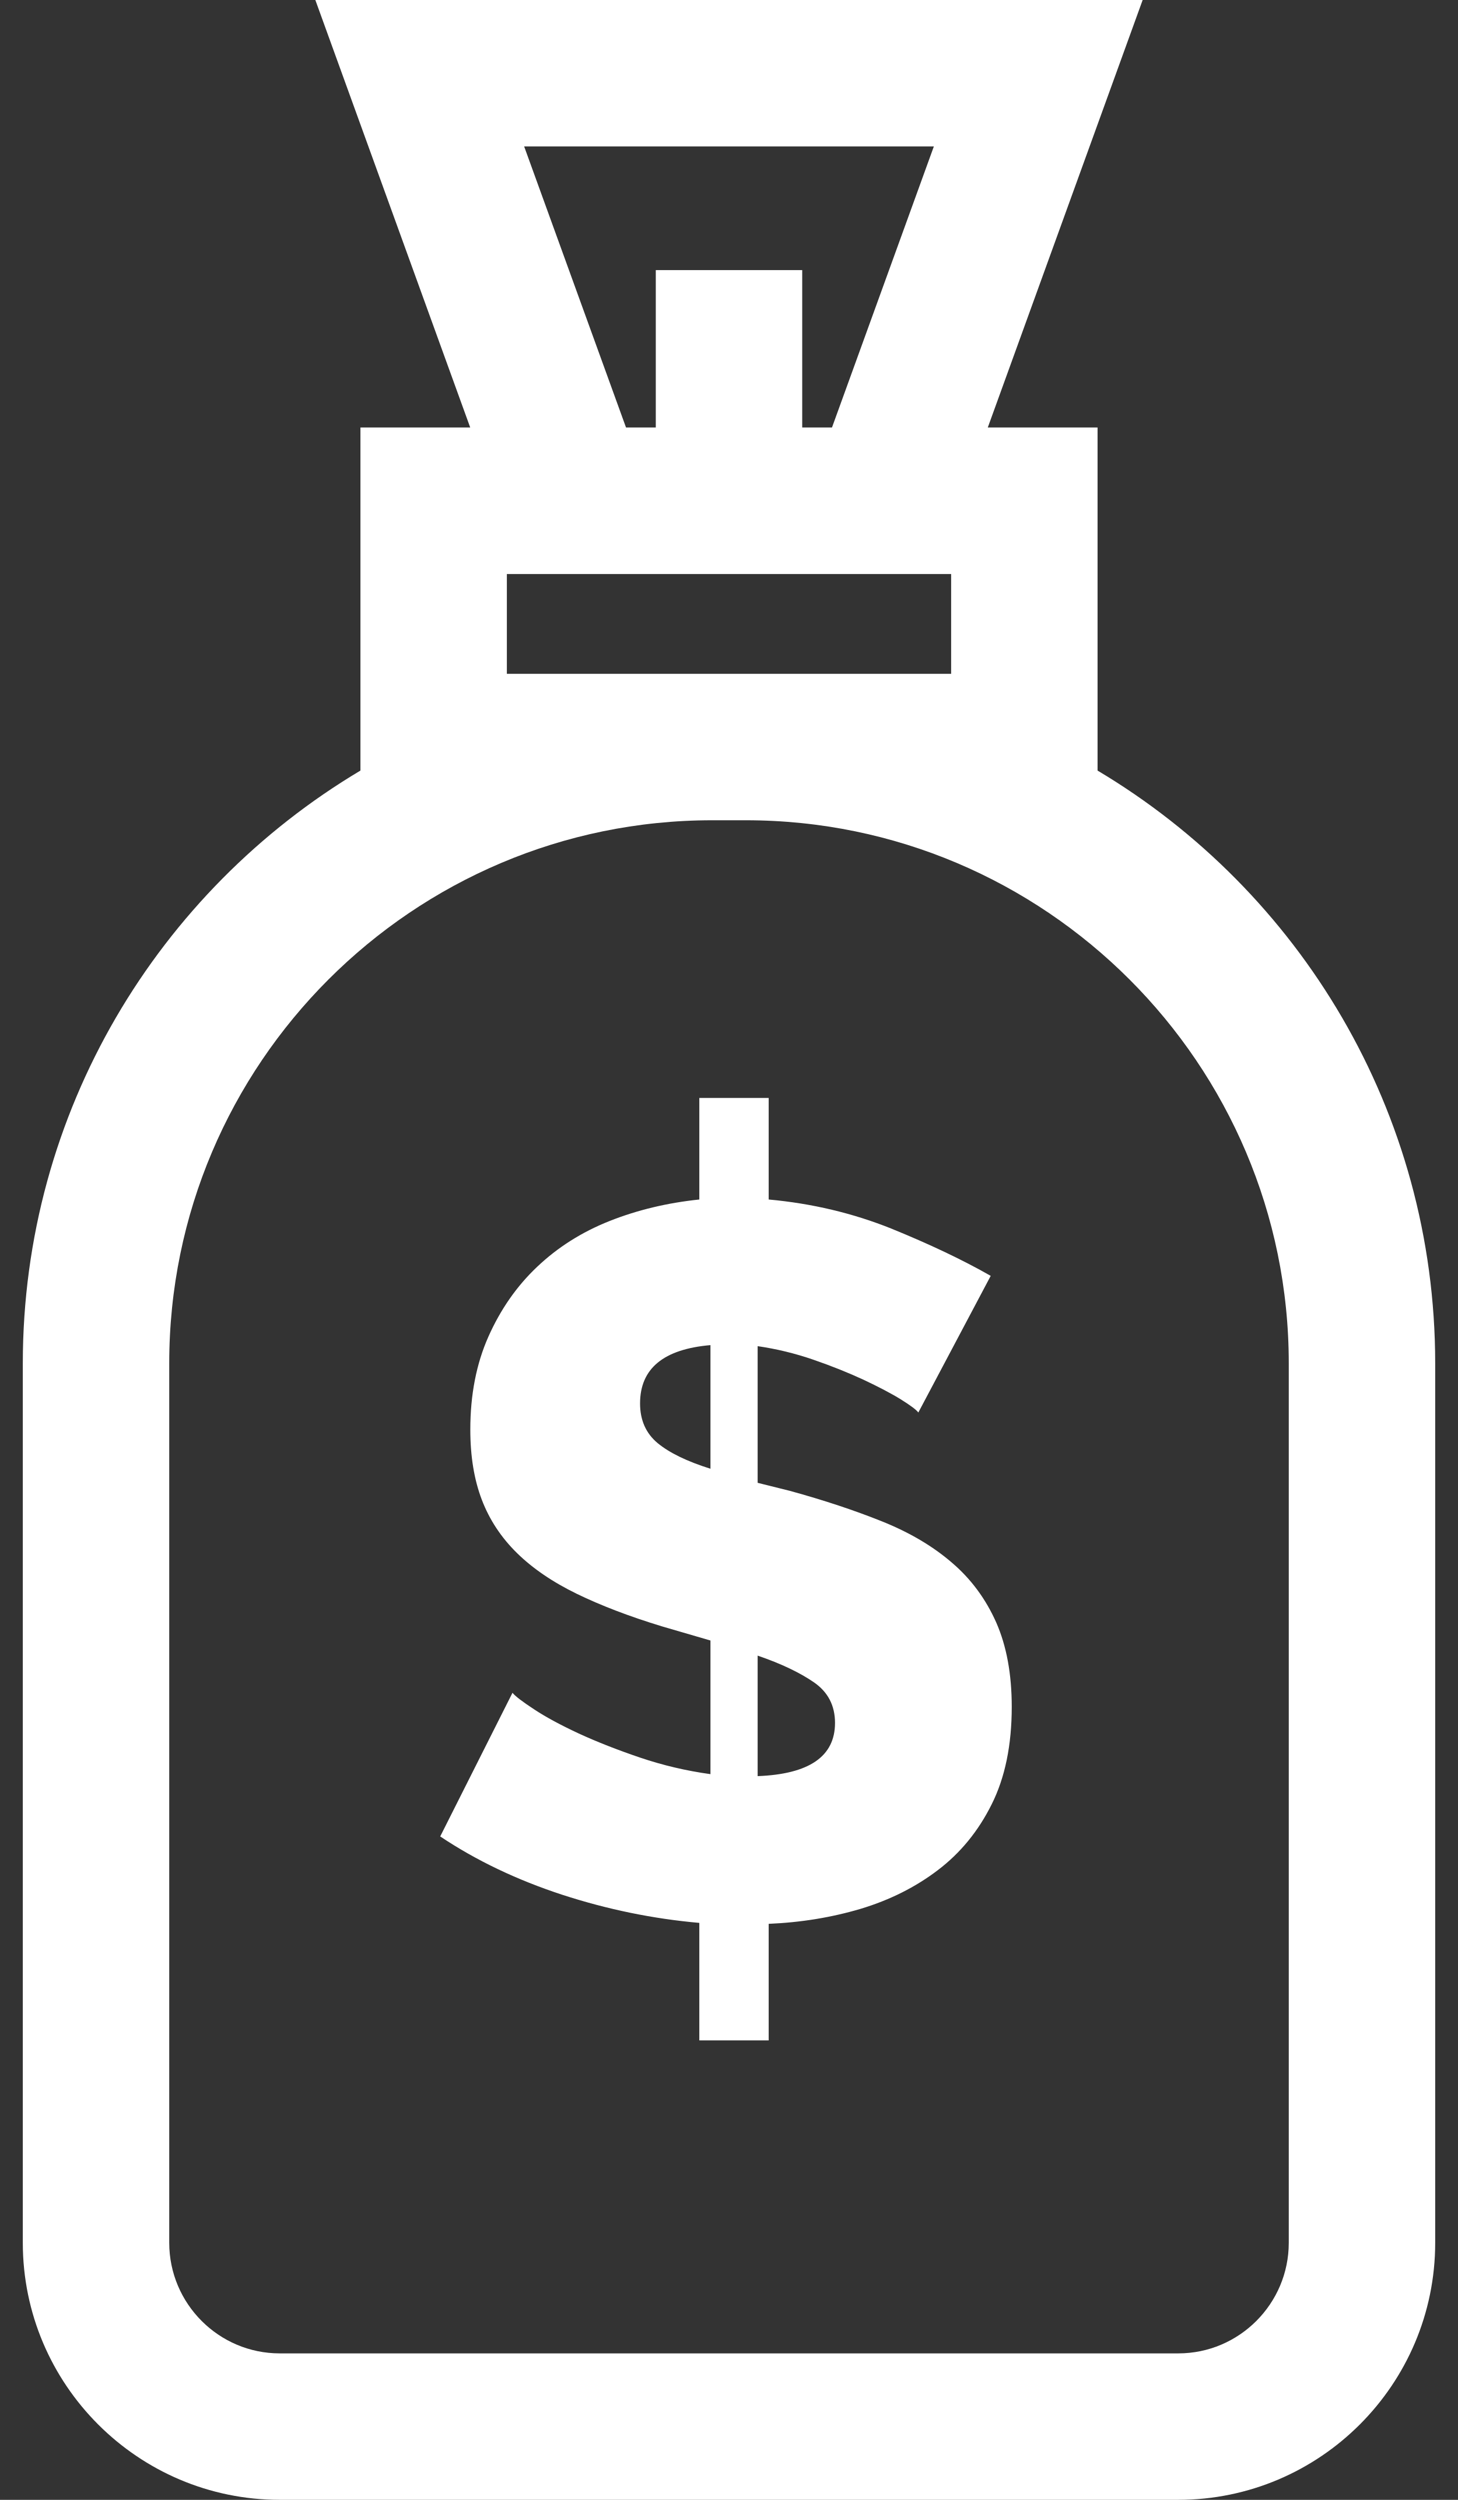
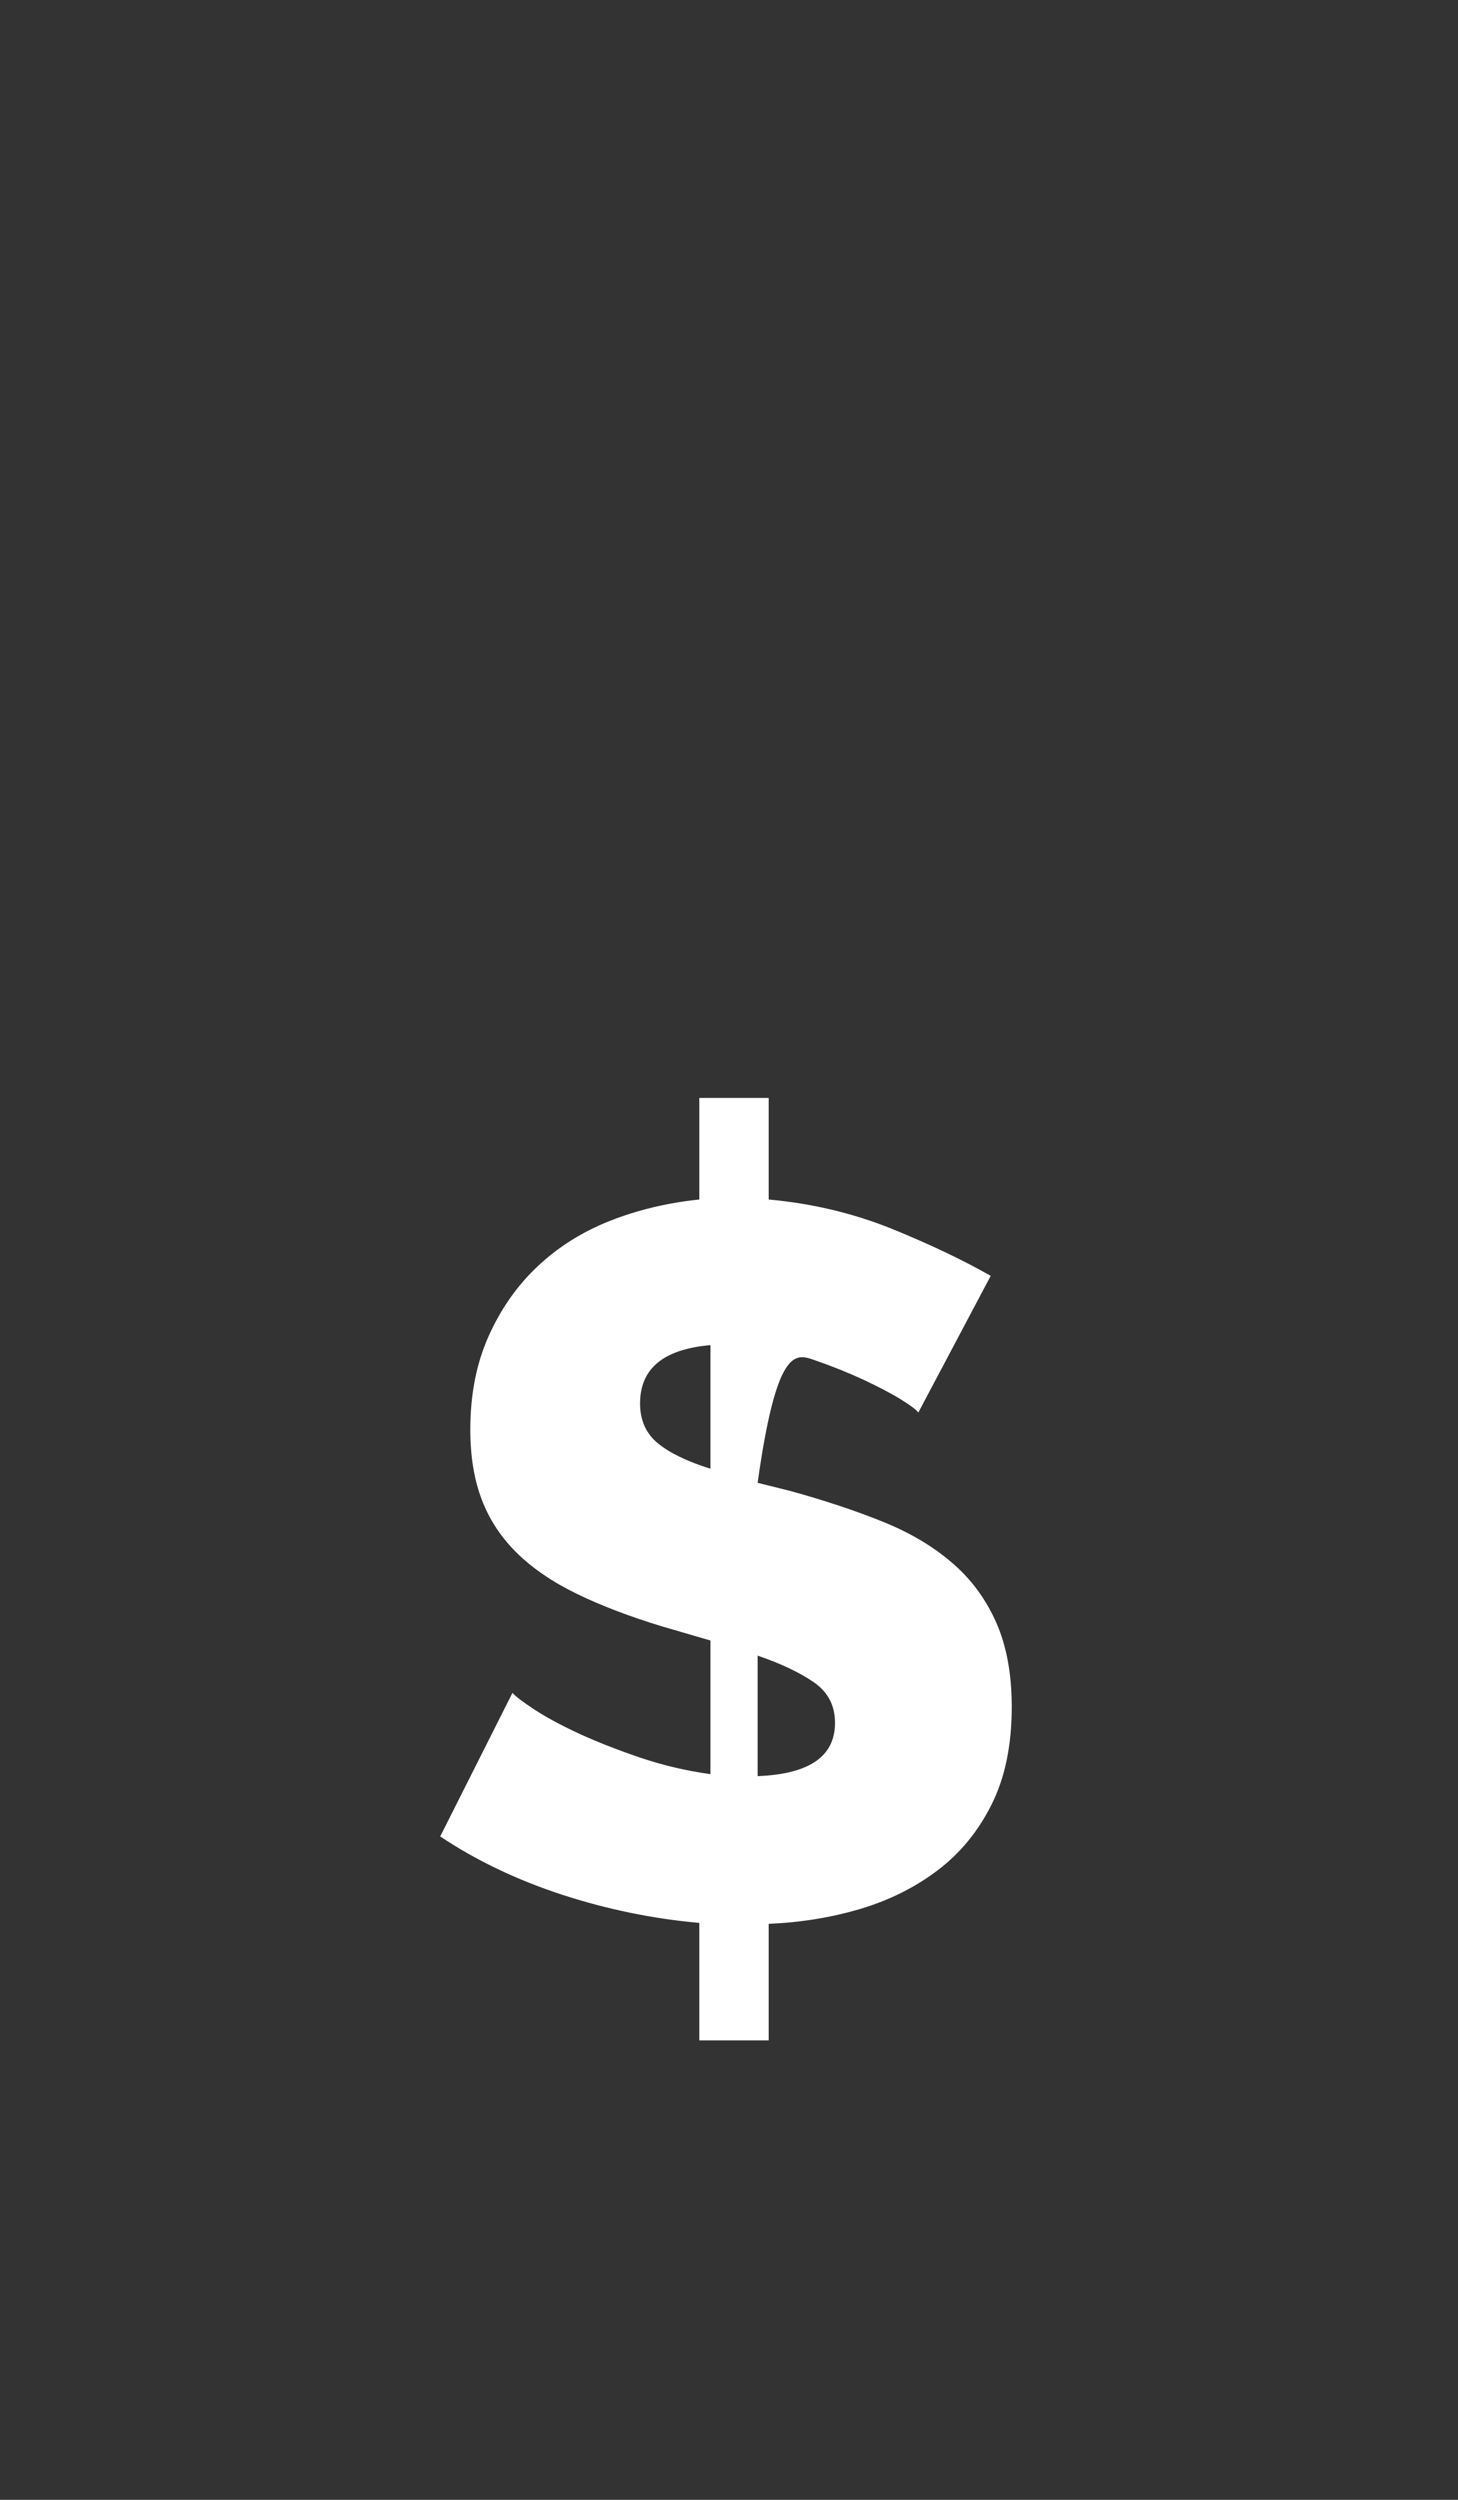
<svg xmlns="http://www.w3.org/2000/svg" width="14" height="24" viewBox="0 0 14 24" fill="none">
  <rect x="0" y="0" width="14" height="24" fill="#333333" stroke="none" />
-   <path d="M9.566 15.577C9.466 15.352 9.325 15.16 9.141 15.003C8.958 14.845 8.735 14.713 8.471 14.607C8.207 14.501 7.912 14.403 7.584 14.313L7.275 14.236V12.924C7.455 12.95 7.633 12.993 7.81 13.054C7.987 13.115 8.148 13.18 8.293 13.247C8.437 13.315 8.556 13.377 8.65 13.435C8.743 13.493 8.799 13.535 8.818 13.561L9.513 12.249C9.243 12.095 8.924 11.944 8.558 11.795C8.191 11.648 7.799 11.554 7.381 11.516V10.541H6.715V11.516C6.407 11.548 6.119 11.617 5.852 11.723C5.585 11.829 5.354 11.976 5.158 12.162C4.961 12.348 4.806 12.572 4.69 12.832C4.574 13.093 4.516 13.39 4.516 13.725C4.516 13.982 4.553 14.207 4.627 14.4C4.701 14.593 4.814 14.763 4.965 14.911C5.116 15.059 5.307 15.189 5.539 15.302C5.77 15.414 6.043 15.519 6.359 15.615L6.822 15.75V17.033C6.59 17.001 6.365 16.948 6.146 16.874C5.928 16.8 5.732 16.723 5.558 16.643C5.384 16.562 5.241 16.485 5.129 16.411C5.016 16.337 4.947 16.284 4.921 16.252L4.227 17.631C4.574 17.863 4.965 18.049 5.399 18.191C5.833 18.332 6.272 18.422 6.715 18.461V19.589H7.381V18.47C7.69 18.457 7.984 18.409 8.264 18.326C8.543 18.242 8.791 18.118 9.006 17.954C9.222 17.79 9.394 17.58 9.522 17.323C9.651 17.066 9.715 16.753 9.715 16.387C9.715 16.072 9.665 15.802 9.566 15.577ZM6.822 14.101C6.596 14.03 6.428 13.948 6.315 13.855C6.203 13.762 6.146 13.635 6.146 13.474C6.146 13.139 6.371 12.953 6.822 12.914V14.101ZM7.275 17.052V15.895C7.5 15.972 7.68 16.058 7.815 16.151C7.95 16.244 8.018 16.374 8.018 16.541C8.018 16.863 7.77 17.033 7.275 17.052Z" fill="white" />
-   <path d="M10.539 7.398V4.104H9.485L10.972 0H3.028L4.515 4.104H3.461V7.398C1.521 8.554 0.219 10.672 0.219 13.089V21.532C0.219 22.893 1.326 24 2.686 24H11.314C12.674 24 13.781 22.893 13.781 21.532V13.089C13.781 10.672 12.479 8.554 10.539 7.398ZM8.967 1.406L7.989 4.104H7.703V2.593H6.297V4.104H6.011L5.033 1.406H8.967ZM4.867 5.511H5.024H8.976H9.133V6.469H7.161H6.839H4.867V5.511ZM12.375 21.532C12.375 22.117 11.899 22.594 11.314 22.594H2.686C2.101 22.594 1.625 22.117 1.625 21.532V13.089C1.625 10.214 3.964 7.875 6.839 7.875H7.161C10.036 7.875 12.375 10.214 12.375 13.089V21.532Z" fill="white" />
+   <path d="M9.566 15.577C9.466 15.352 9.325 15.16 9.141 15.003C8.958 14.845 8.735 14.713 8.471 14.607C8.207 14.501 7.912 14.403 7.584 14.313L7.275 14.236C7.455 12.95 7.633 12.993 7.81 13.054C7.987 13.115 8.148 13.18 8.293 13.247C8.437 13.315 8.556 13.377 8.65 13.435C8.743 13.493 8.799 13.535 8.818 13.561L9.513 12.249C9.243 12.095 8.924 11.944 8.558 11.795C8.191 11.648 7.799 11.554 7.381 11.516V10.541H6.715V11.516C6.407 11.548 6.119 11.617 5.852 11.723C5.585 11.829 5.354 11.976 5.158 12.162C4.961 12.348 4.806 12.572 4.69 12.832C4.574 13.093 4.516 13.39 4.516 13.725C4.516 13.982 4.553 14.207 4.627 14.4C4.701 14.593 4.814 14.763 4.965 14.911C5.116 15.059 5.307 15.189 5.539 15.302C5.77 15.414 6.043 15.519 6.359 15.615L6.822 15.75V17.033C6.59 17.001 6.365 16.948 6.146 16.874C5.928 16.8 5.732 16.723 5.558 16.643C5.384 16.562 5.241 16.485 5.129 16.411C5.016 16.337 4.947 16.284 4.921 16.252L4.227 17.631C4.574 17.863 4.965 18.049 5.399 18.191C5.833 18.332 6.272 18.422 6.715 18.461V19.589H7.381V18.47C7.69 18.457 7.984 18.409 8.264 18.326C8.543 18.242 8.791 18.118 9.006 17.954C9.222 17.79 9.394 17.58 9.522 17.323C9.651 17.066 9.715 16.753 9.715 16.387C9.715 16.072 9.665 15.802 9.566 15.577ZM6.822 14.101C6.596 14.03 6.428 13.948 6.315 13.855C6.203 13.762 6.146 13.635 6.146 13.474C6.146 13.139 6.371 12.953 6.822 12.914V14.101ZM7.275 17.052V15.895C7.5 15.972 7.68 16.058 7.815 16.151C7.95 16.244 8.018 16.374 8.018 16.541C8.018 16.863 7.77 17.033 7.275 17.052Z" fill="white" />
</svg>